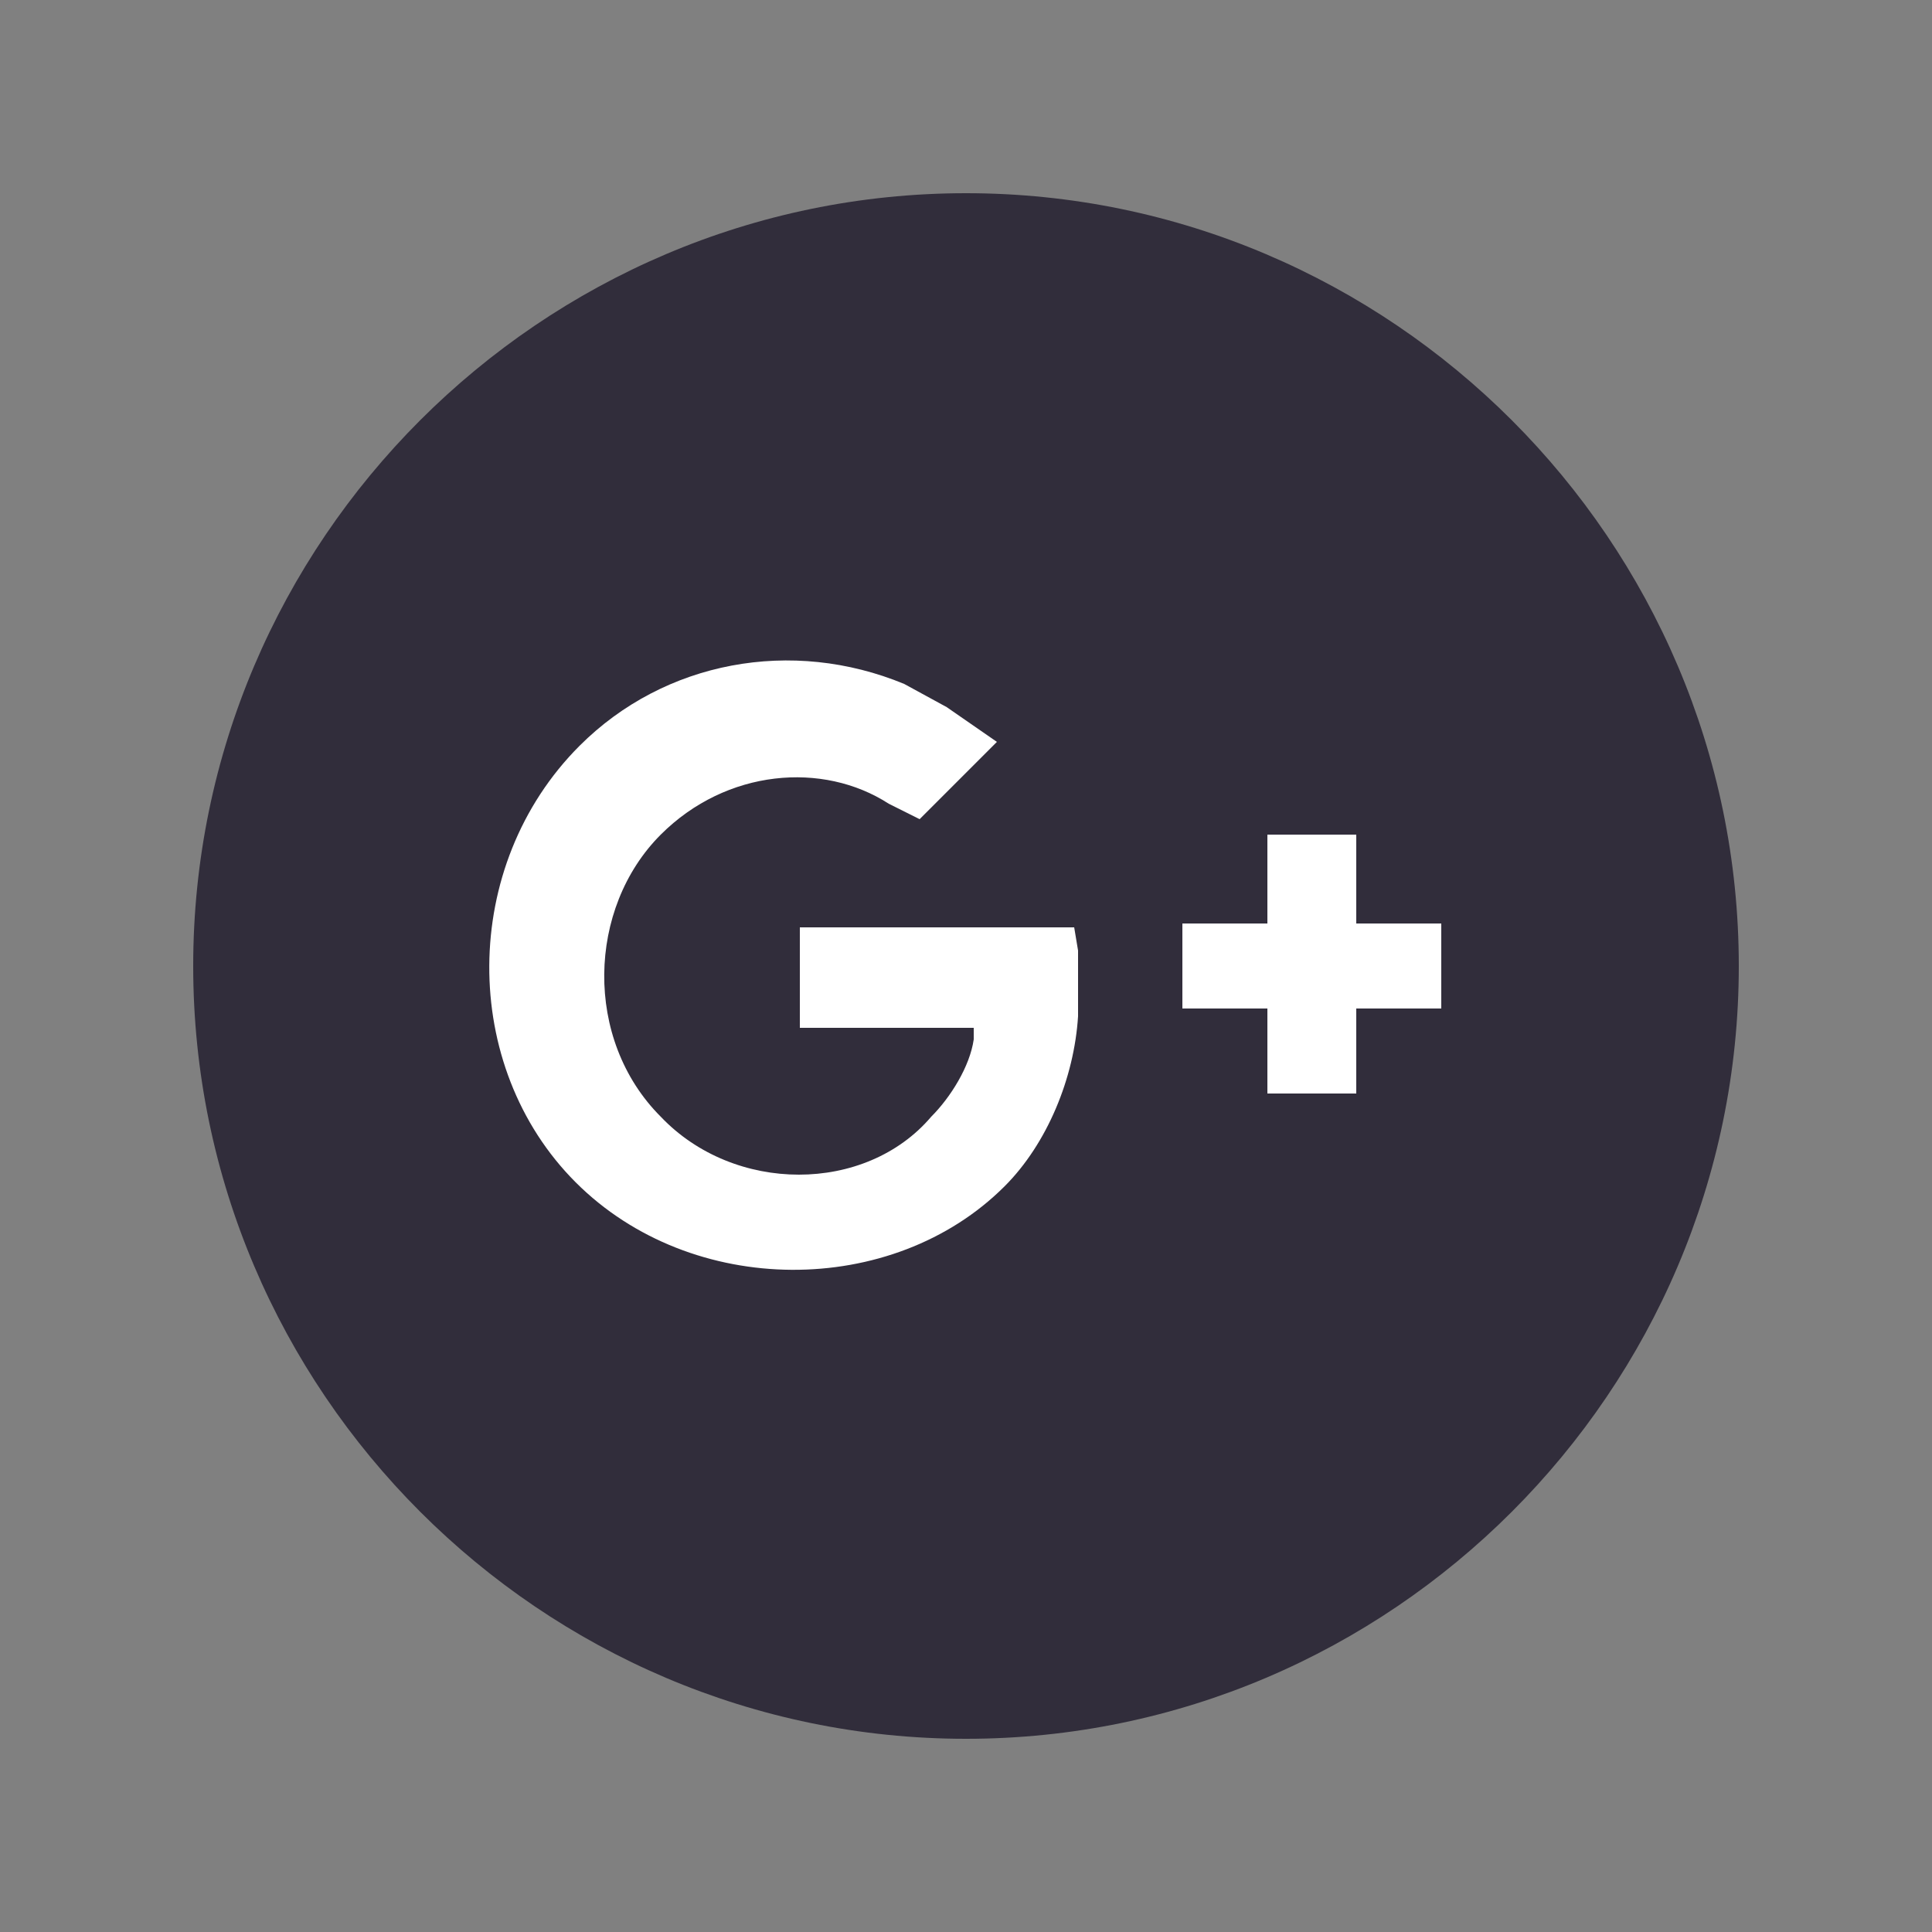
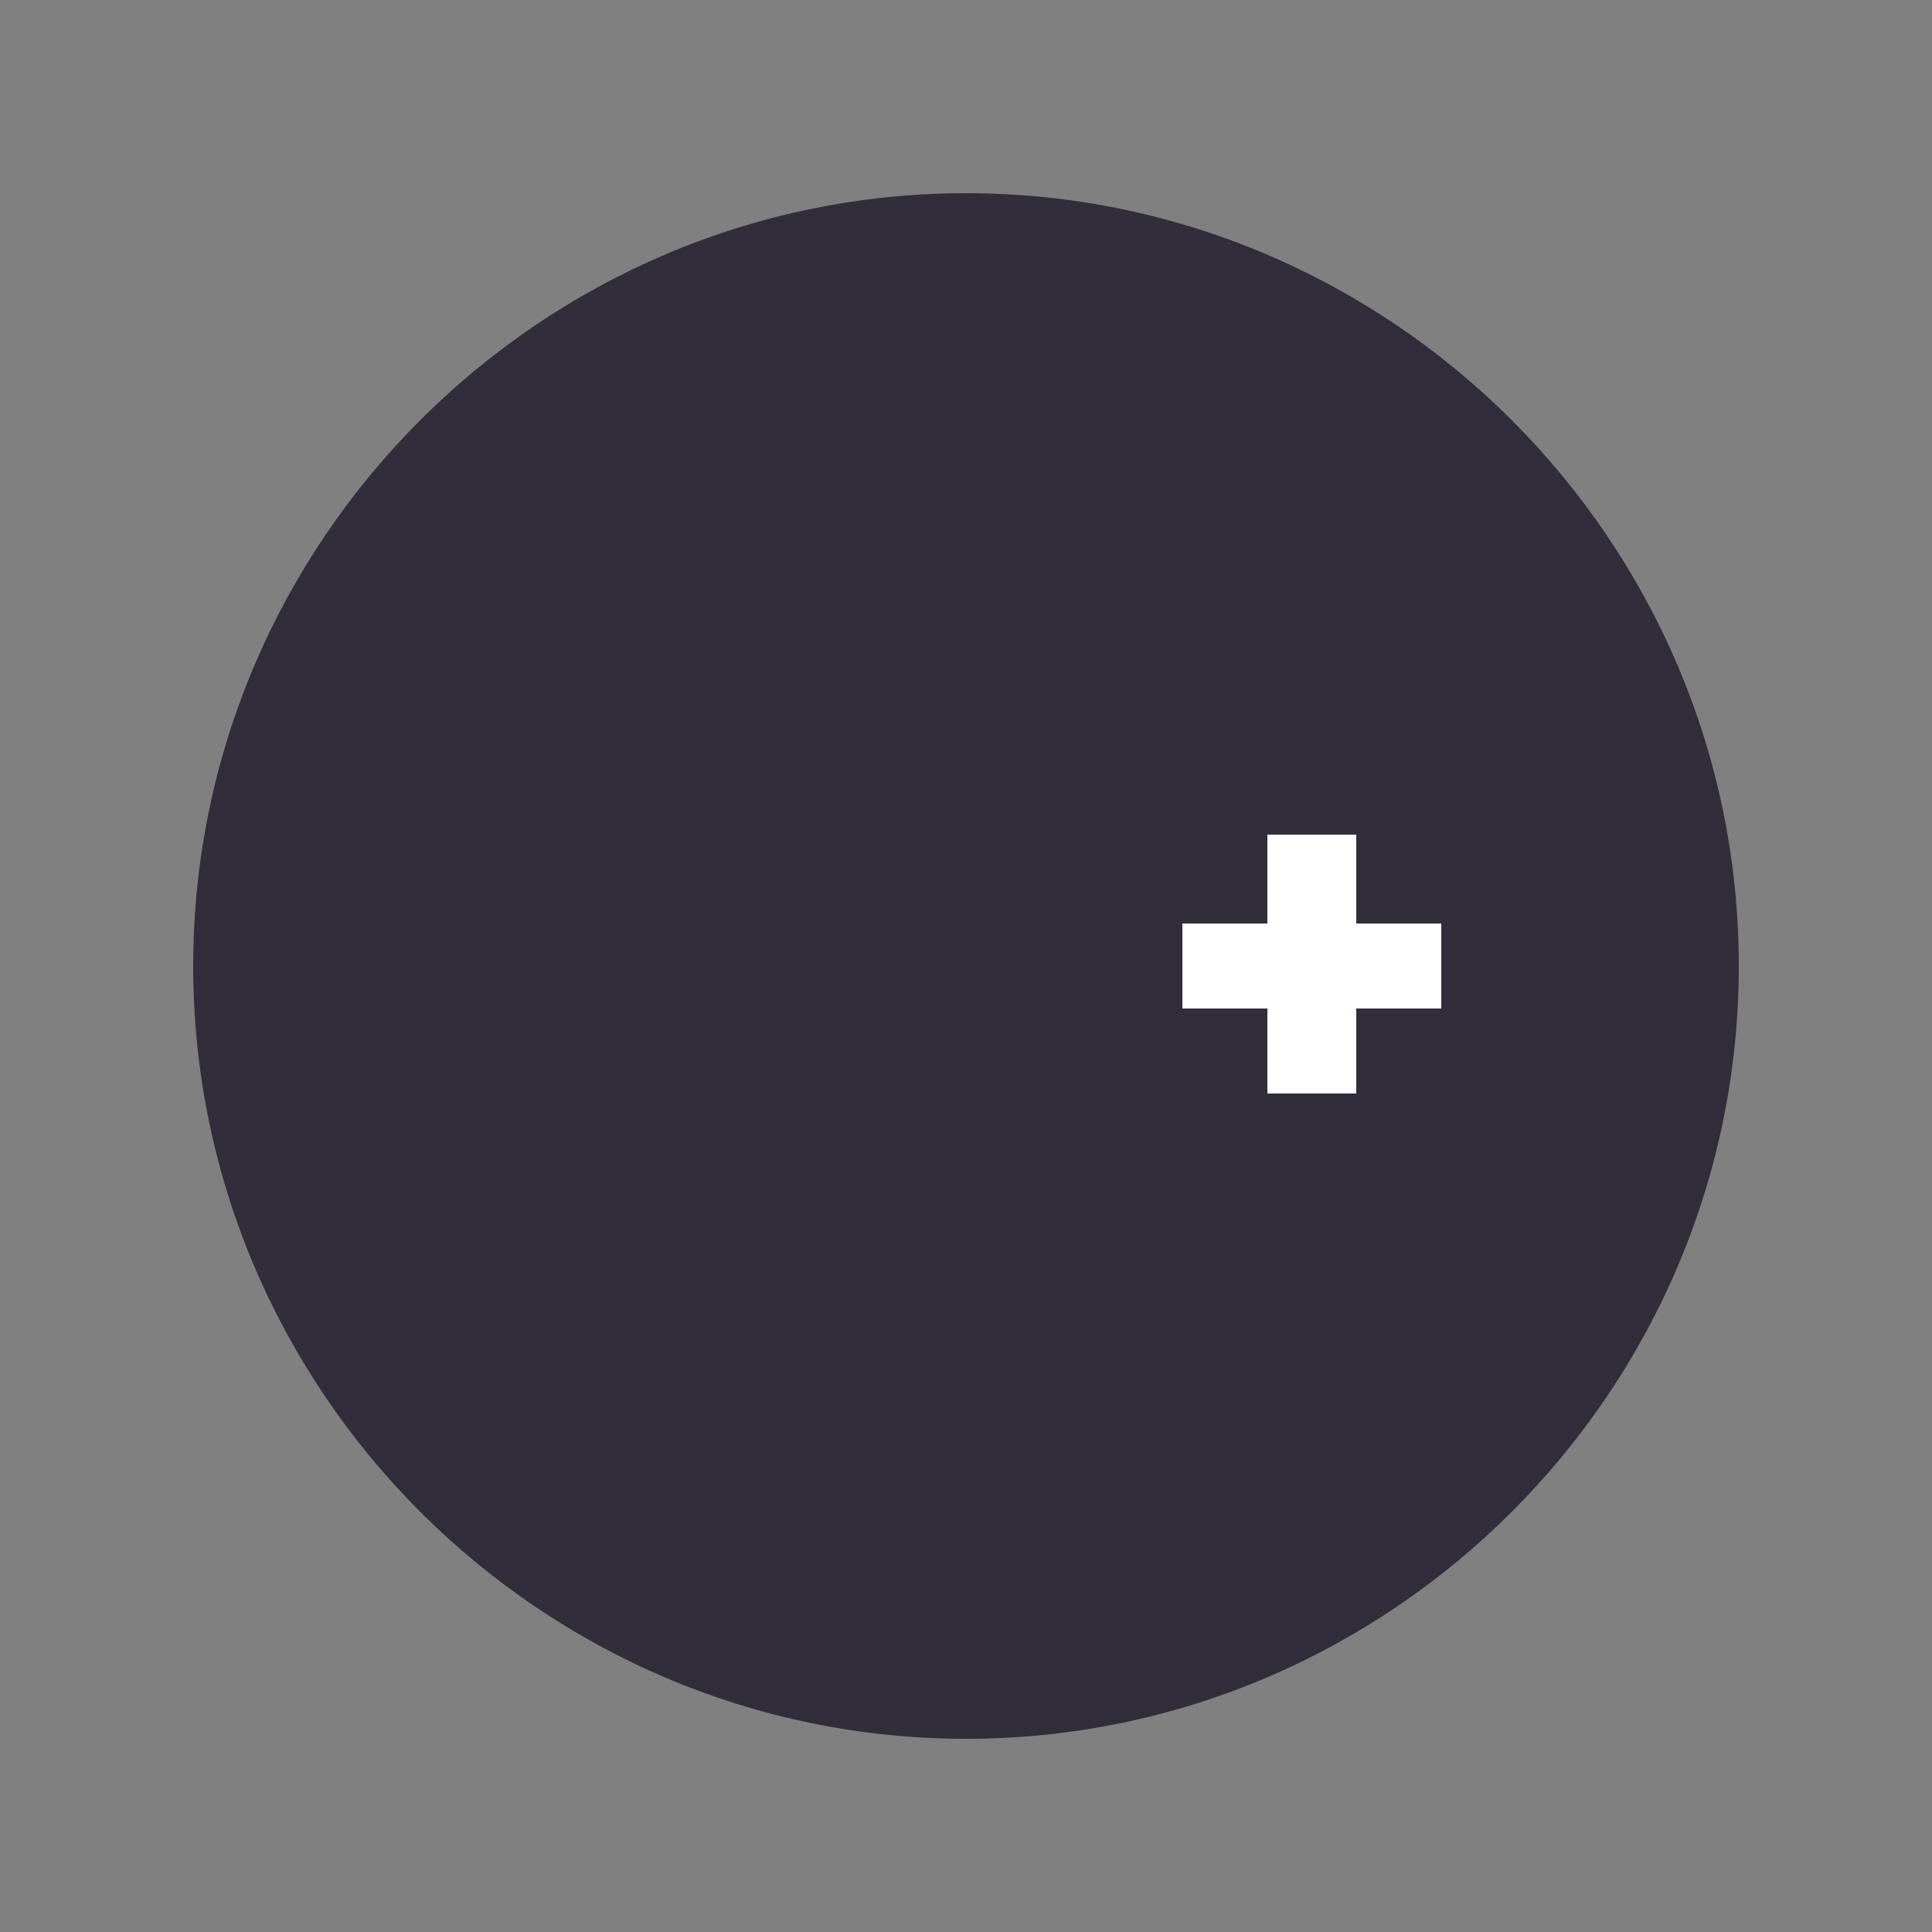
<svg xmlns="http://www.w3.org/2000/svg" version="1.1" id="Layer_1" x="0px" y="0px" viewBox="0 0 50 50" style="enable-background:new 0 0 50 50;" xml:space="preserve">
  <rect x="0" y="0" width="50" height="50" fill="#808080" stroke="none" />
  <style type="text/css">
	.st0{fill:#312D3B;}
	.st1{fill:#FFFFFF;}
</style>
  <path class="st0" d="M25,5c11,0,20,9,20,20c0,11-9,20-20,20C14,45,5,36,5,25C5,14,14,5,25,5L25,5z M25,5" />
  <path class="st1" d="M35.1,21.6v2.3h2.2v2.2h-2.2v2.2h-2.3v-2.2h-2.2v-2.2h2.2v-2.3H35.1z M35.1,21.6" />
-   <path class="st1" d="M14.9,30.6c-3-3-3-8.2,0.1-11.3c2.2-2.2,5.5-2.8,8.4-1.6l1.1,0.6l1.3,0.9l-2,2L23,20.8  c-1.7-1.1-4.2-0.9-5.9,0.8c-1.9,1.9-2,5.3,0,7.3c1.9,2,5.3,2,7,0c0.5-0.5,1-1.3,1.1-2v-0.3h-4.5V24h7.1l0.1,0.6v1.7  c-0.1,1.6-0.8,3.3-1.9,4.4C23.1,33.6,17.9,33.6,14.9,30.6L14.9,30.6z M14.9,30.6" />
</svg>